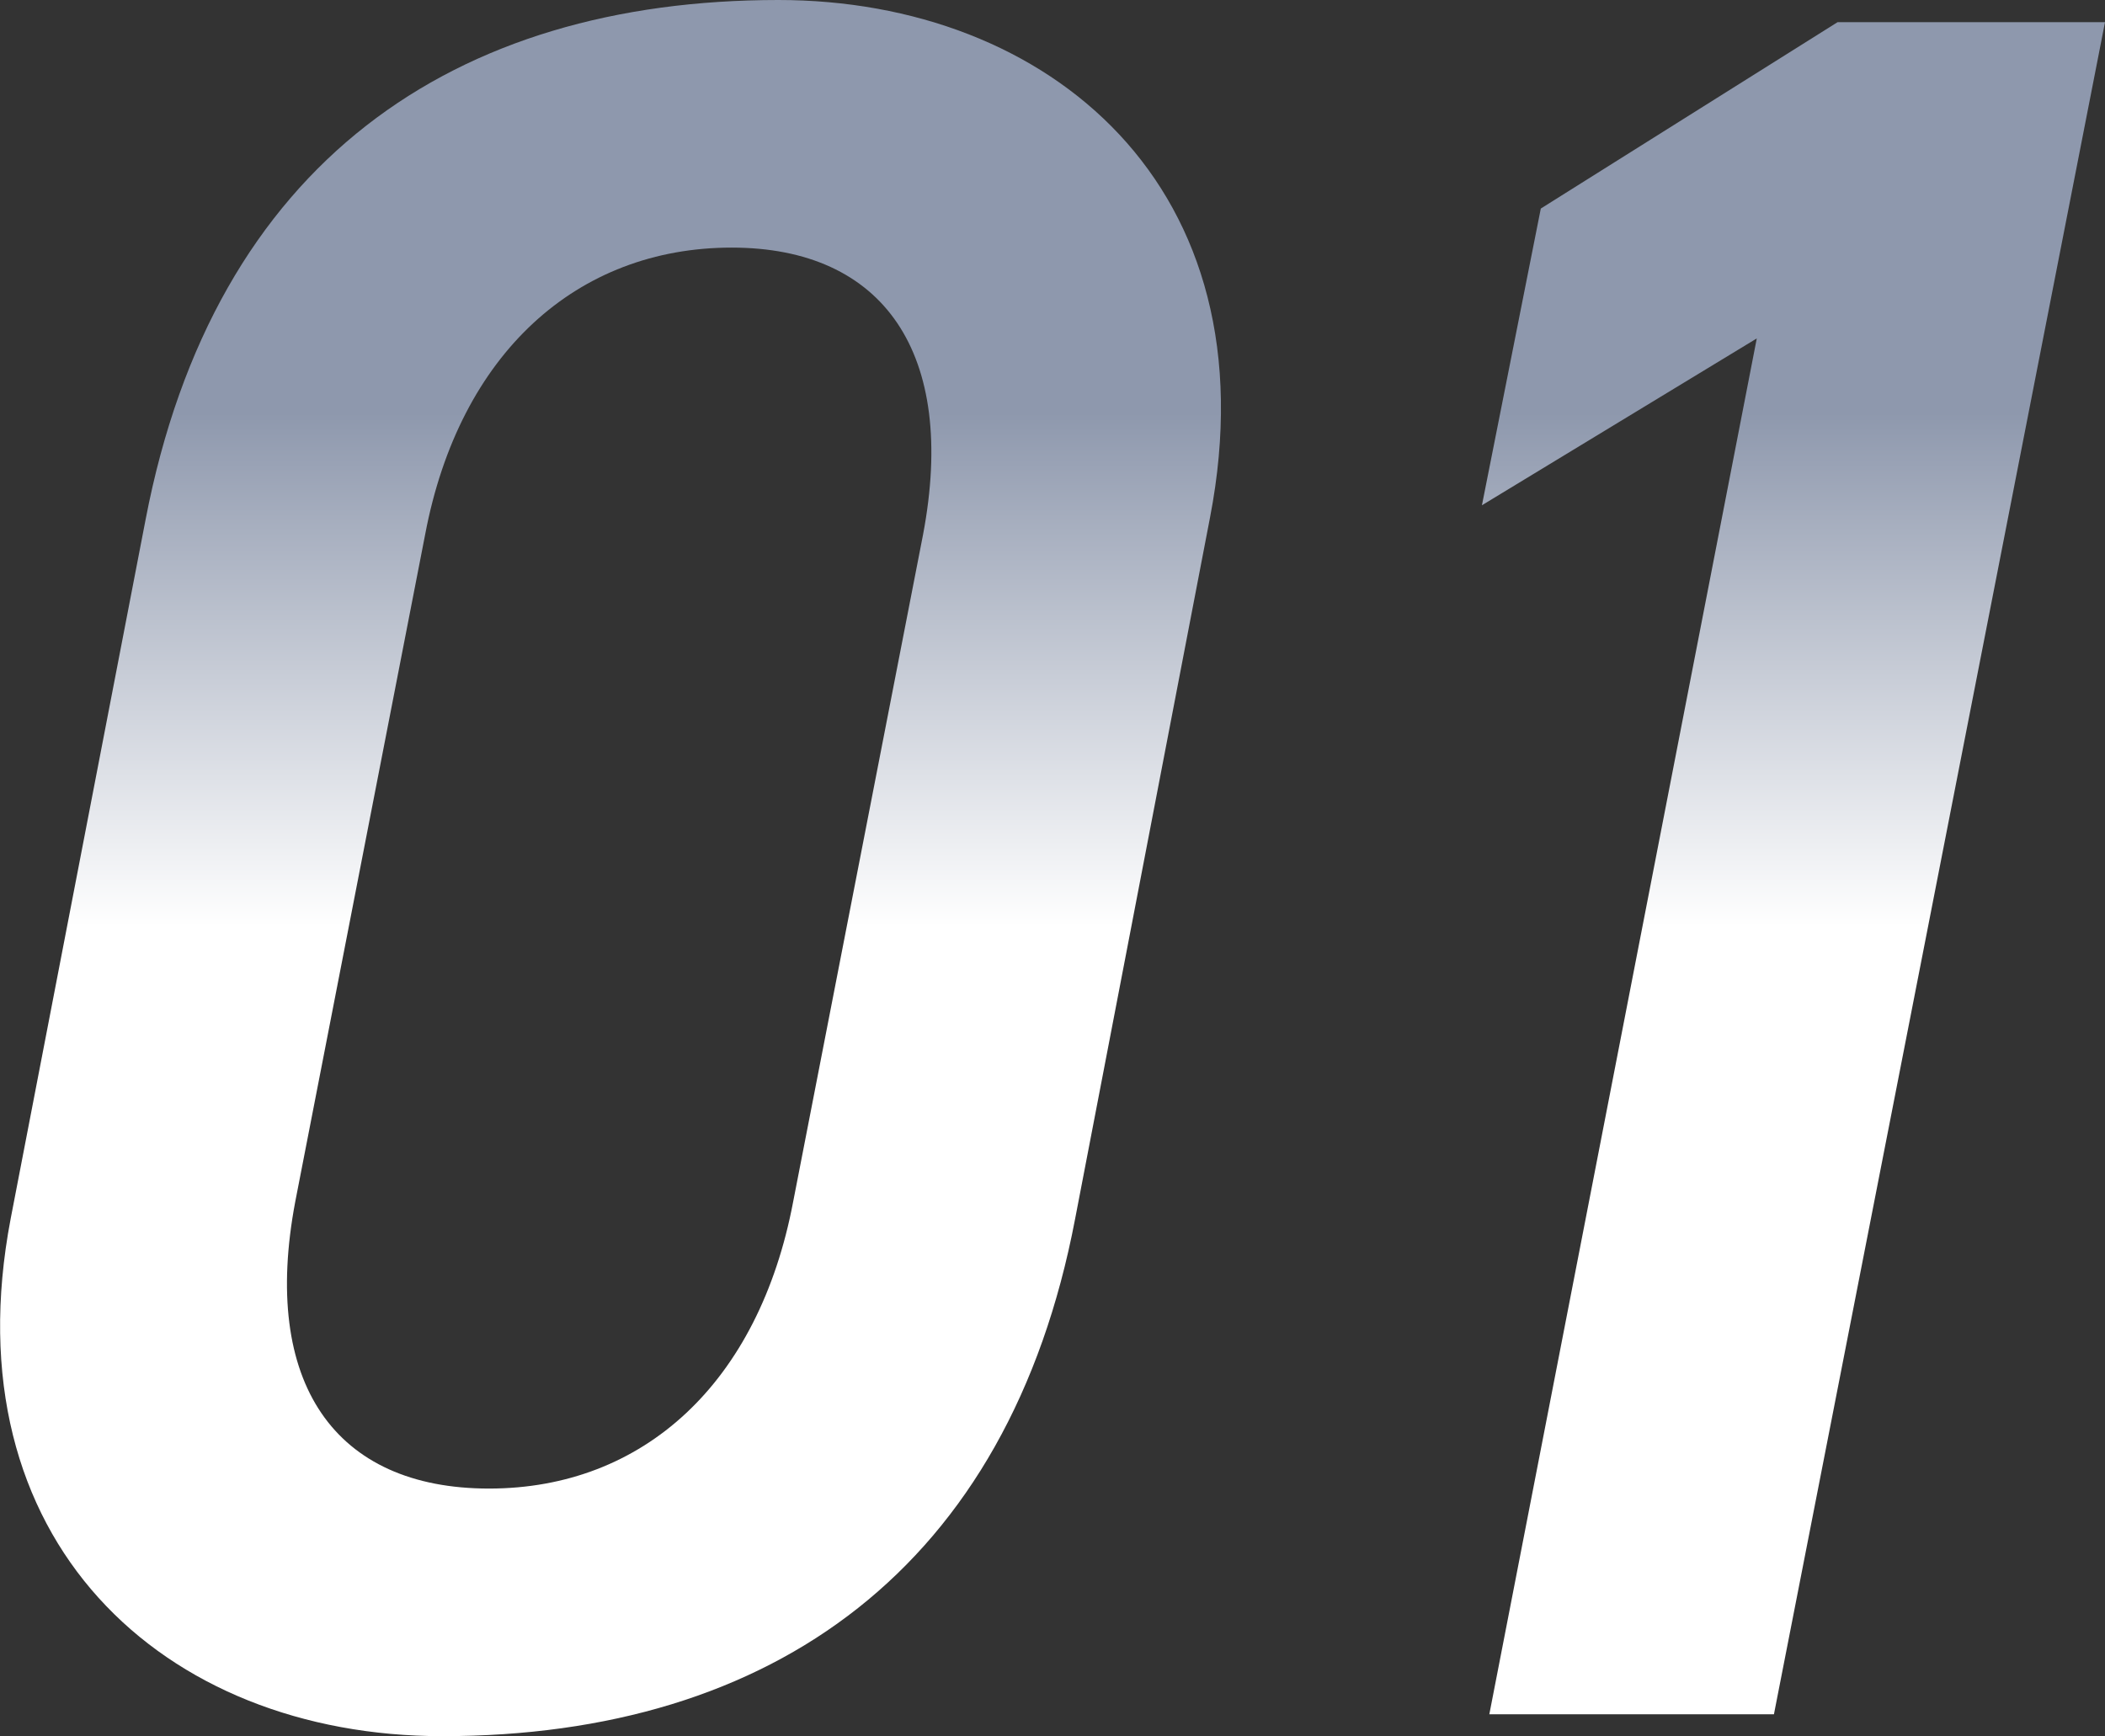
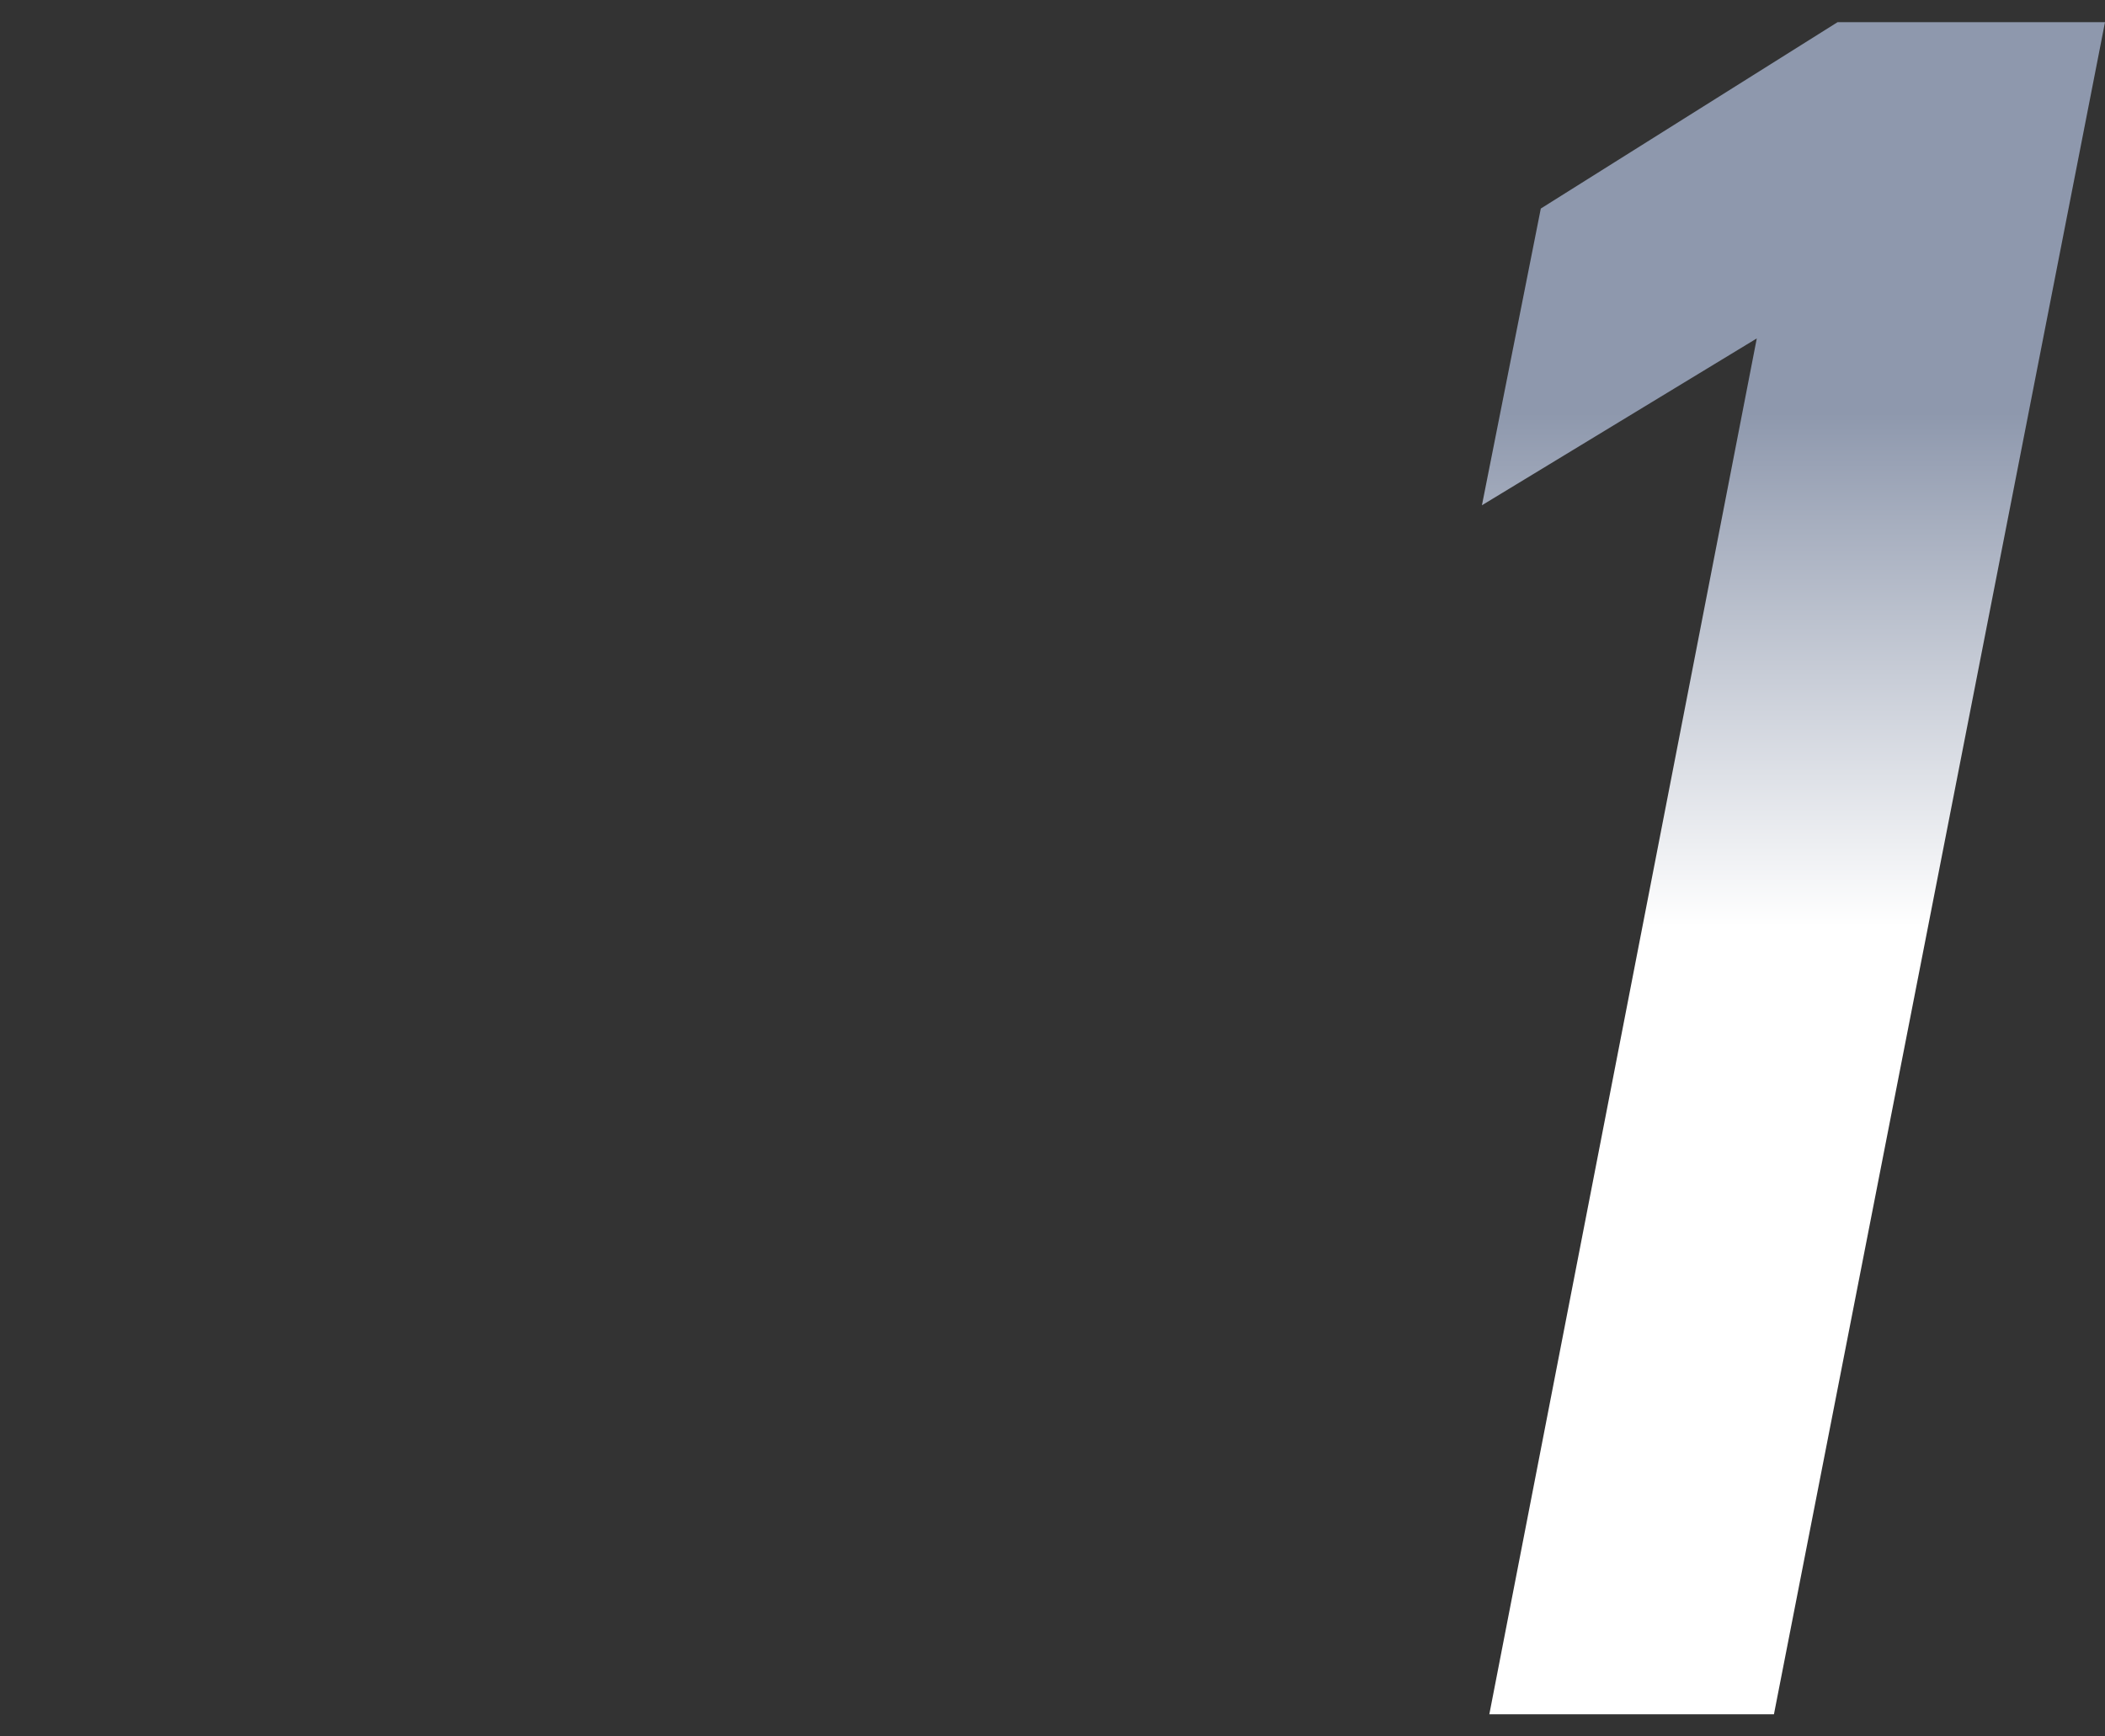
<svg xmlns="http://www.w3.org/2000/svg" id="_レイヤー_2" data-name="レイヤー 2" viewBox="0 0 71.15 58.69">
  <rect x="0" y="0" width="71.15" height="58.69" fill="#333333" stroke="none" />
  <defs>
    <style>
      .cls-1 {
        fill: url(#_名称未設定グラデーション_8);
      }
    </style>
    <linearGradient id="_名称未設定グラデーション_8" data-name="名称未設定グラデーション 8" x1="35.57" y1="44.45" x2="35.57" y2="13.96" gradientUnits="userSpaceOnUse">
      <stop offset=".43" stop-color="#fff" />
      <stop offset="1" stop-color="#8e98ad" />
    </linearGradient>
  </defs>
  <g id="_レイヤー_3" data-name="レイヤー 3">
    <g>
-       <path class="cls-1" d="M36.34,41.2c-2.24,11.77-10.2,17.49-21.39,17.49-9.45,0-16.66-6.63-14.59-17.49l4.56-23.63C7.24,5.47,15.36,0,26.31,0c9.12,0,16.75,6.3,14.59,17.49l-4.56,23.71ZM24.73,8.37c-5.22,0-9.2,3.57-10.36,9.7l-4.39,22.55c-1.16,6.13,1.33,9.7,6.55,9.7s9.12-3.57,10.28-9.7l4.39-22.55c1.16-6.13-1.33-9.7-6.47-9.7Z" />
-       <path class="cls-1" d="M59.96,57.95h-9.62l9.04-46.51-9.29,5.64,1.99-10.03L62.11.75h9.04l-11.19,57.2Z" />
+       <path class="cls-1" d="M59.96,57.95h-9.62l9.04-46.51-9.29,5.64,1.99-10.03L62.11.75h9.04Z" />
    </g>
  </g>
</svg>